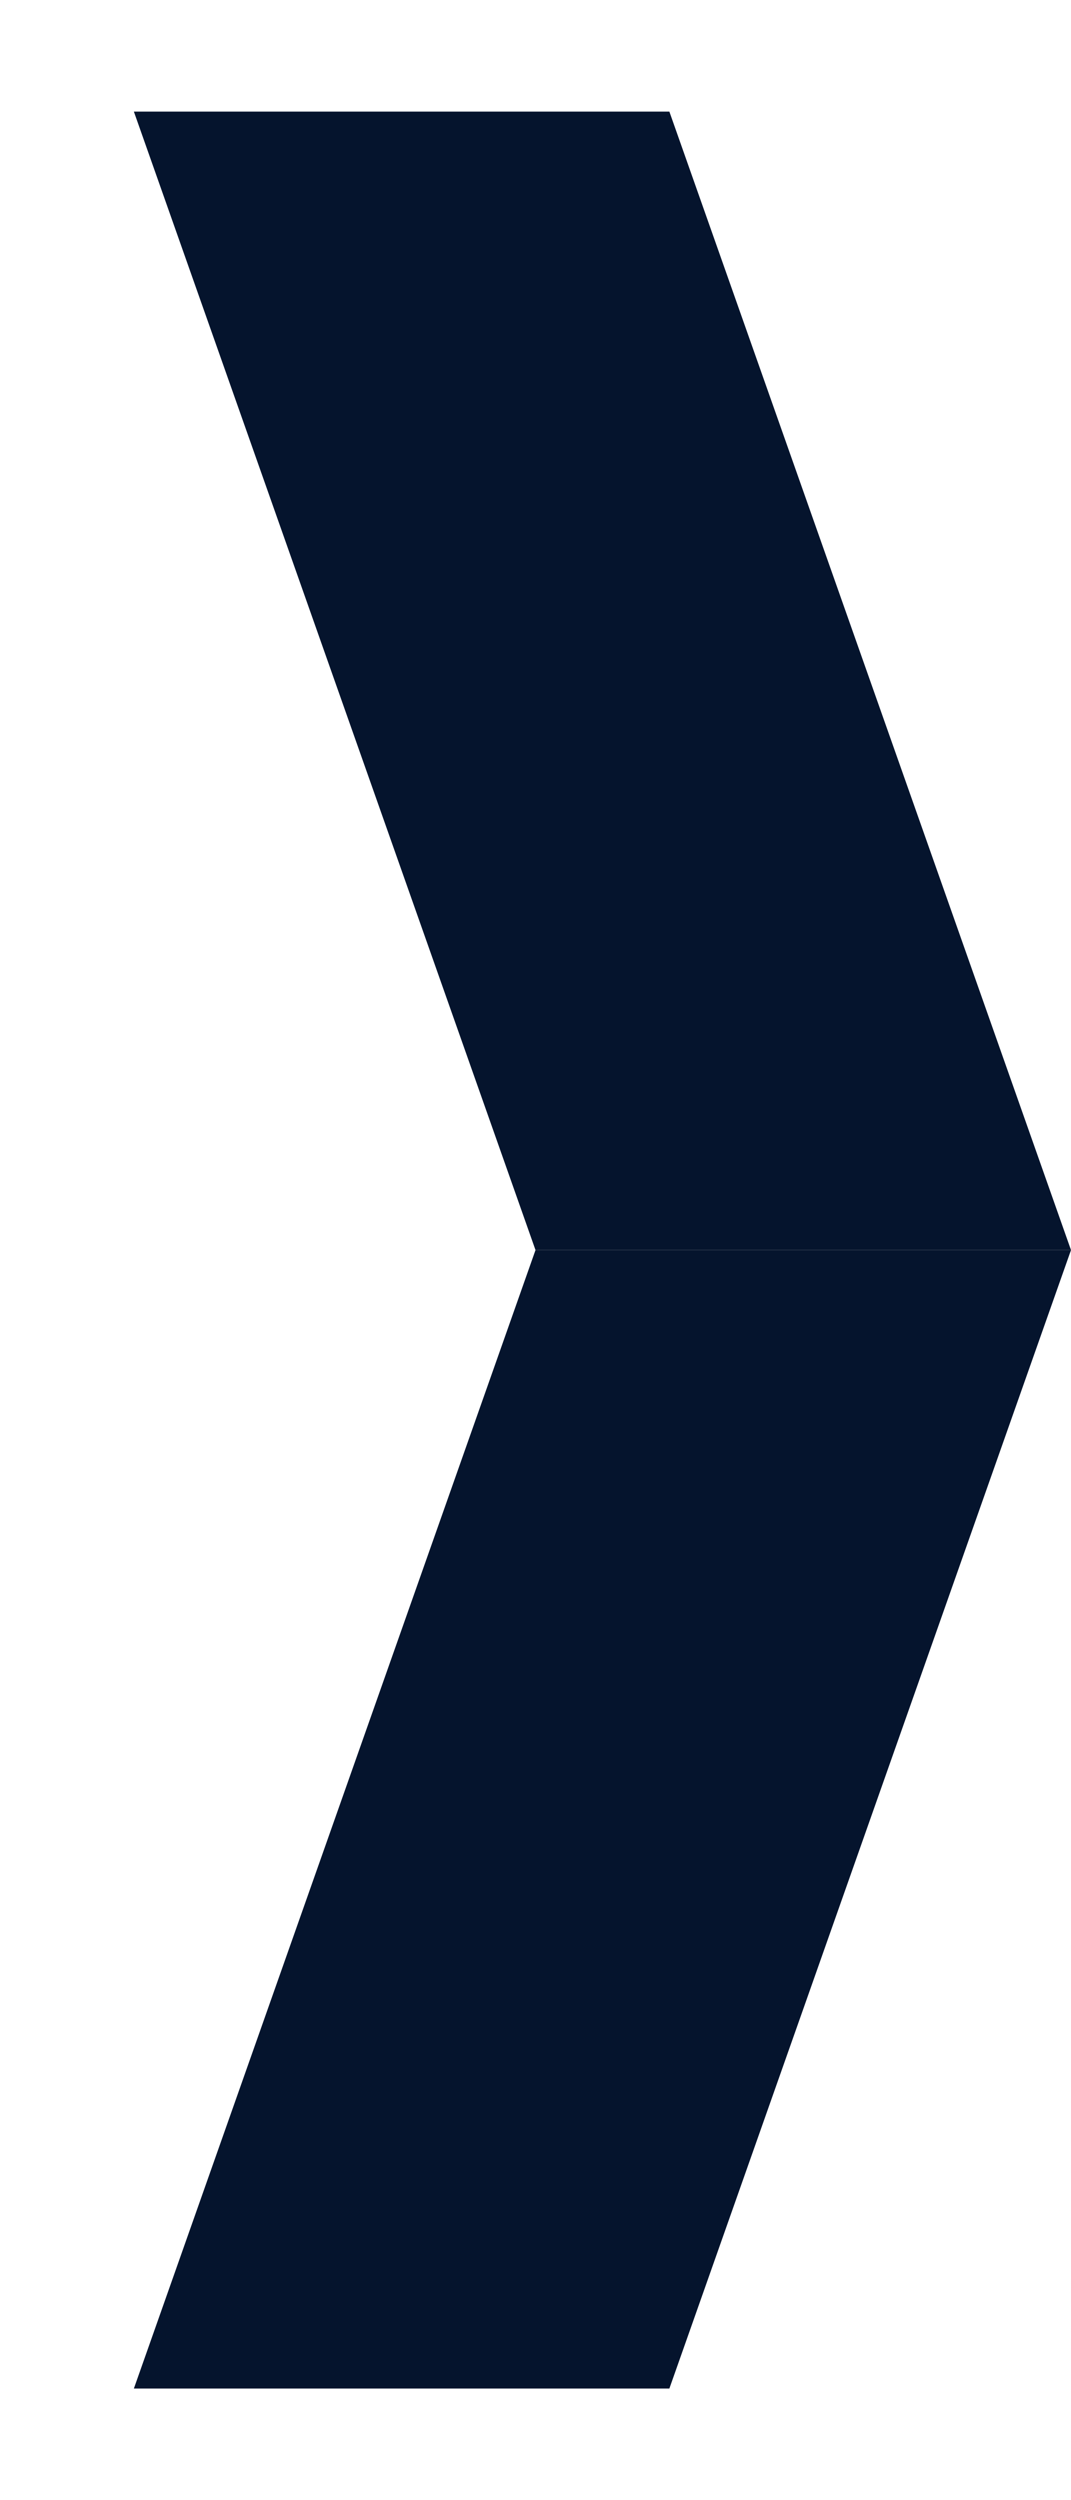
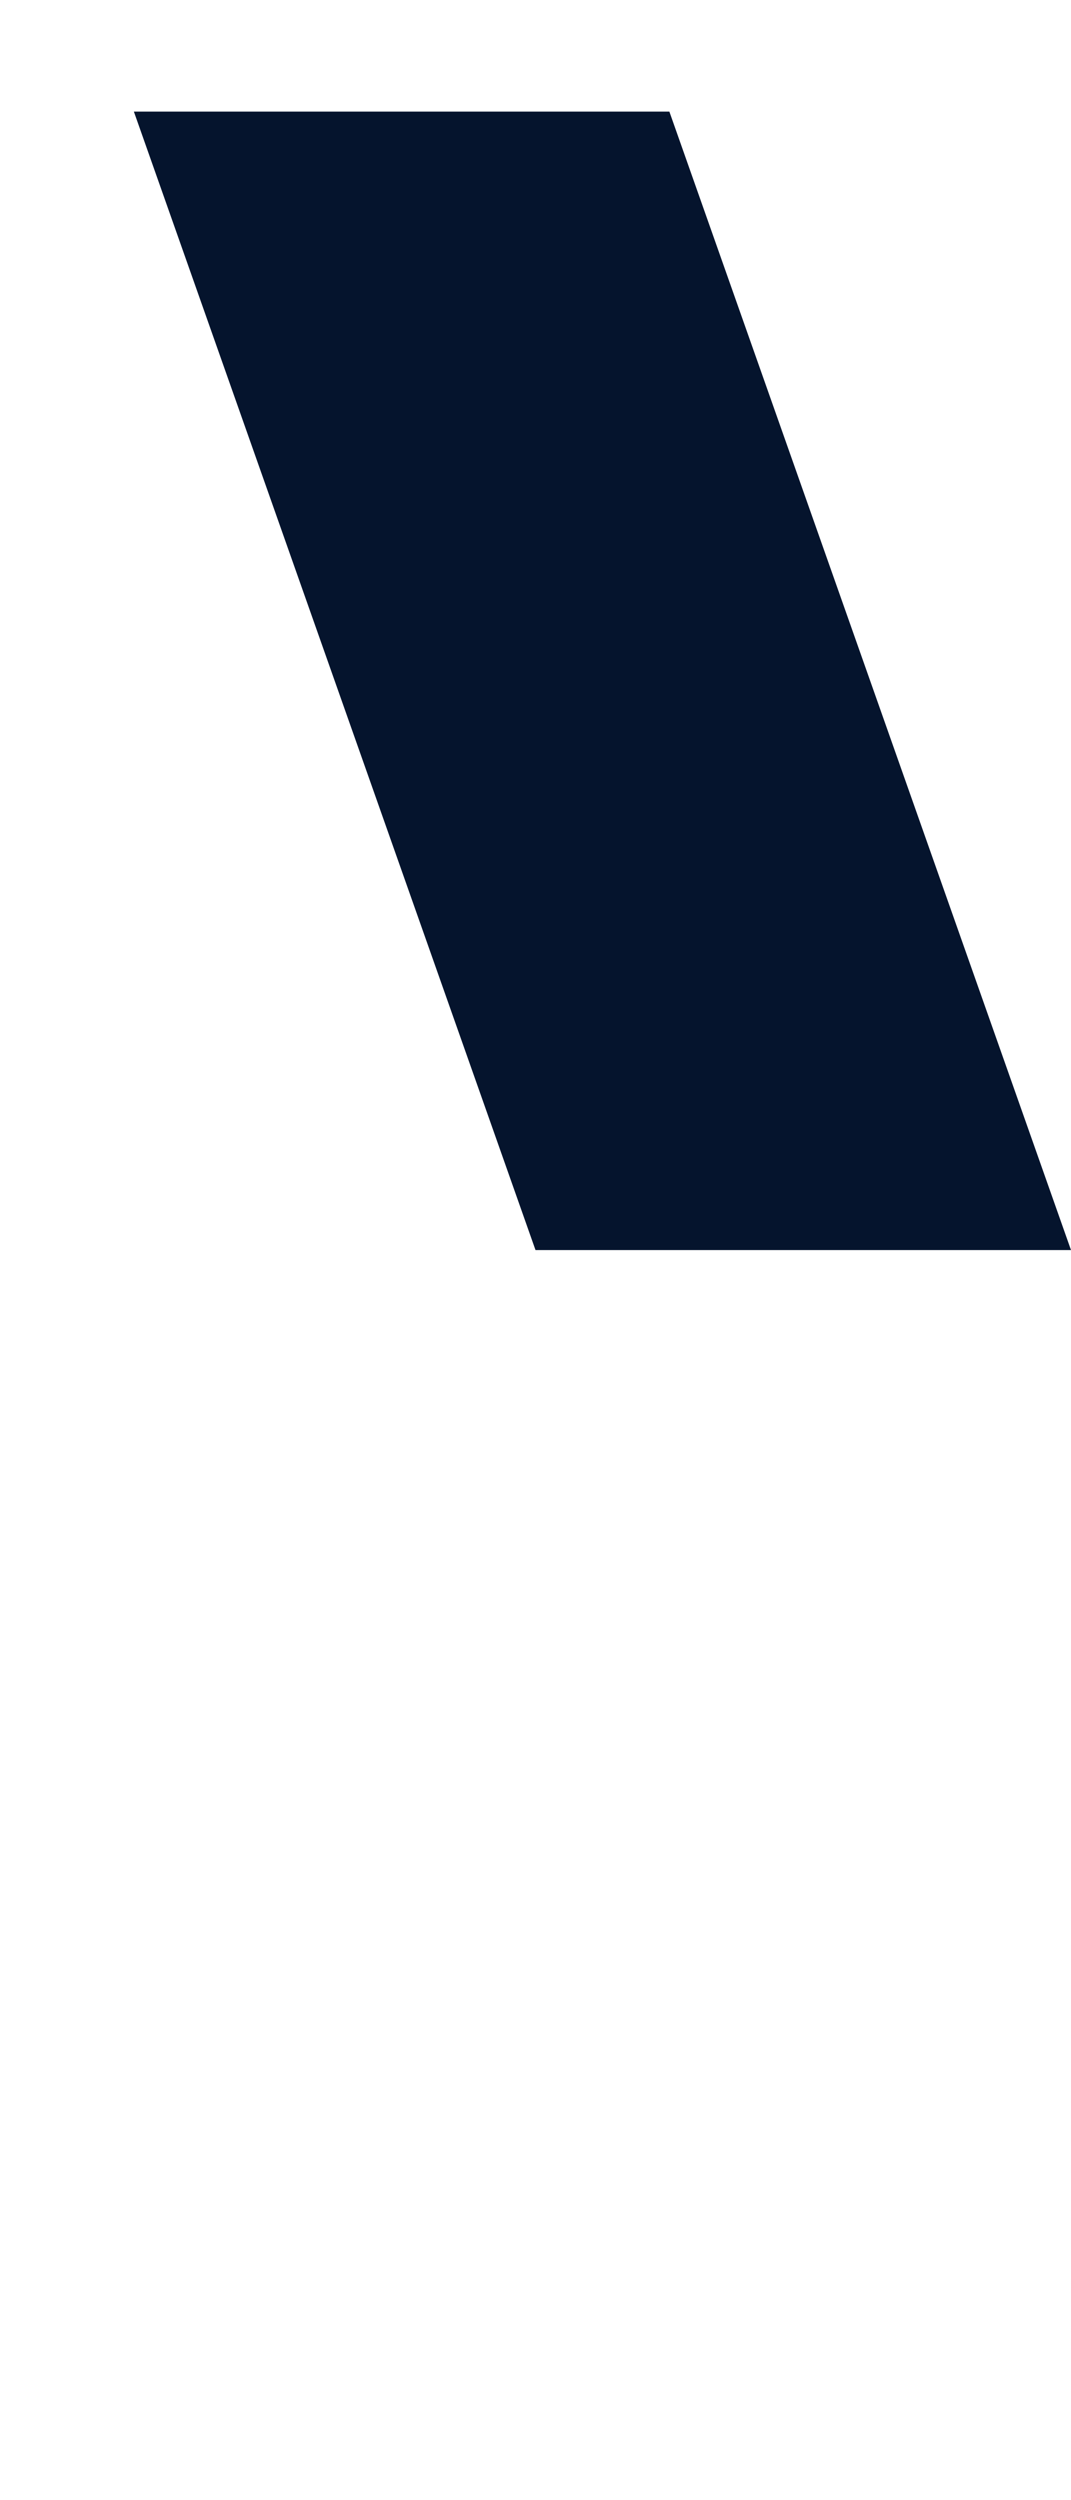
<svg xmlns="http://www.w3.org/2000/svg" width="6" height="14" viewBox="0 0 6 14" fill="none">
  <path d="M3.75 0.625H0.75L3 7H6L3.75 0.625Z" fill="#05142D" />
-   <path d="M3 7H6L3.75 13.375H0.75L3 7Z" fill="#05142D" />
</svg>